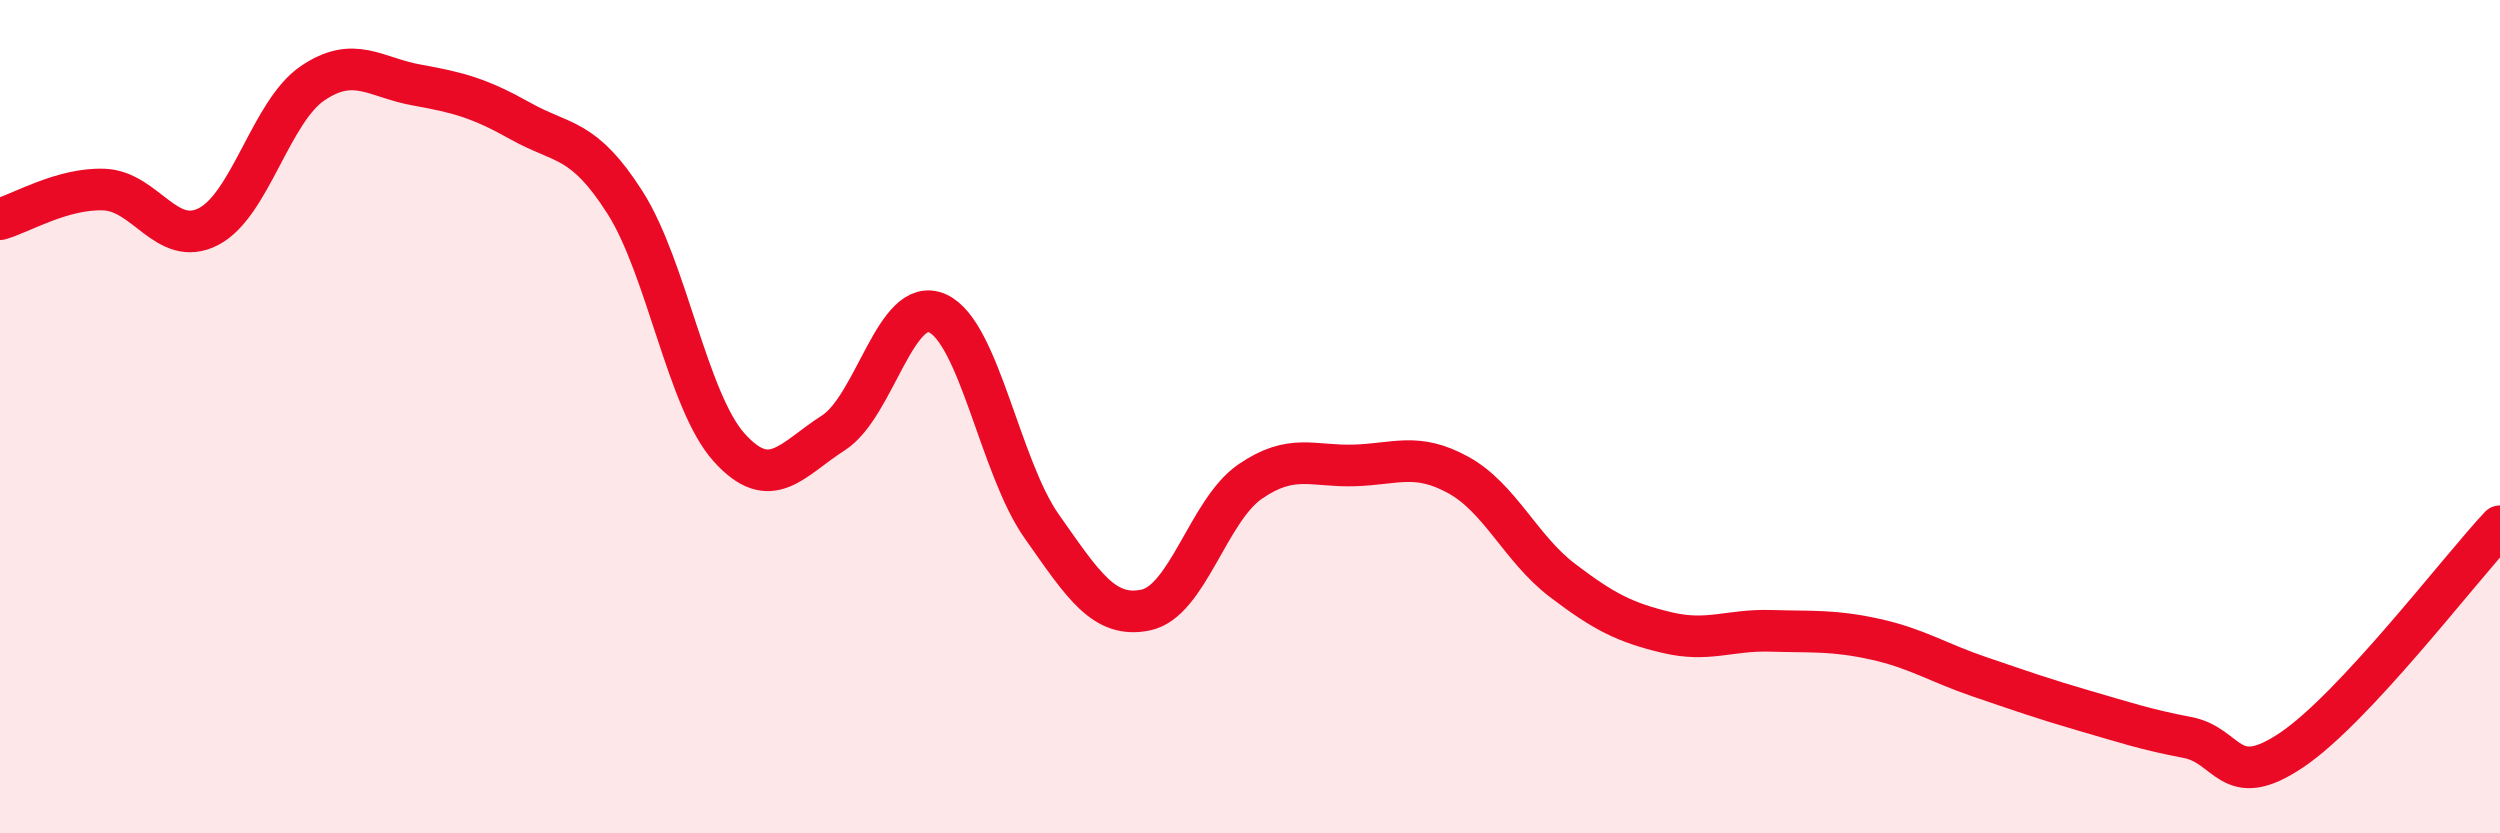
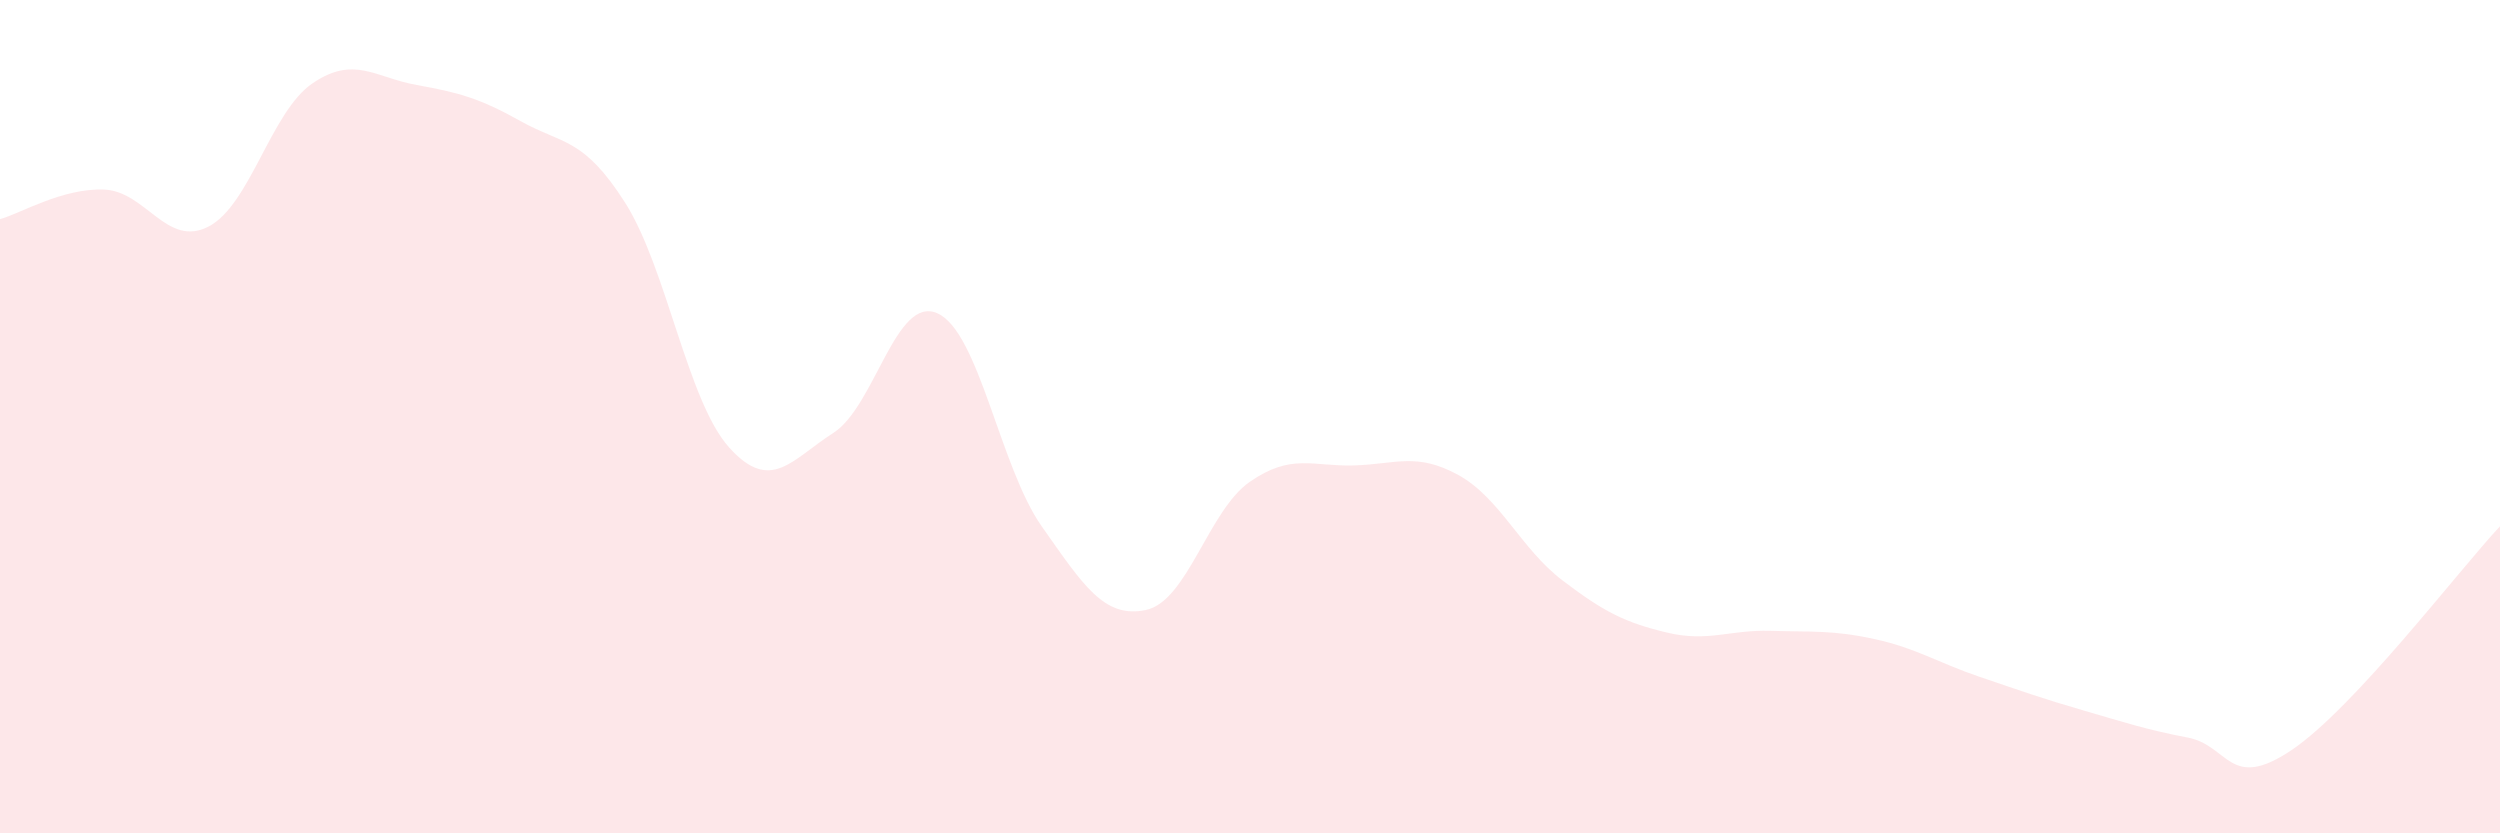
<svg xmlns="http://www.w3.org/2000/svg" width="60" height="20" viewBox="0 0 60 20">
  <path d="M 0,5.26 C 0.5,5.12 1.5,4.51 2.5,4.55 C 3.5,4.59 4,5.95 5,5.44 C 6,4.93 6.5,2.68 7.5,2 C 8.5,1.32 9,1.86 10,2.04 C 11,2.22 11.5,2.35 12.5,2.91 C 13.5,3.47 14,3.29 15,4.86 C 16,6.43 16.5,9.63 17.5,10.74 C 18.5,11.85 19,11.03 20,10.39 C 21,9.75 21.5,7.07 22.5,7.52 C 23.5,7.97 24,11.21 25,12.63 C 26,14.05 26.5,14.85 27.5,14.64 C 28.5,14.43 29,12.25 30,11.56 C 31,10.87 31.5,11.2 32.5,11.17 C 33.5,11.14 34,10.85 35,11.4 C 36,11.95 36.5,13.17 37.5,13.93 C 38.5,14.69 39,14.94 40,15.18 C 41,15.42 41.5,15.11 42.5,15.14 C 43.5,15.17 44,15.12 45,15.34 C 46,15.56 46.5,15.9 47.5,16.24 C 48.5,16.58 49,16.76 50,17.05 C 51,17.34 51.5,17.51 52.5,17.7 C 53.5,17.89 53.5,19.01 55,18 C 56.5,16.99 59,13.7 60,12.63L60 20L0 20Z" fill="#EB0A25" opacity="0.1" stroke-linecap="round" stroke-linejoin="round" />
-   <path d="M 0,5.26 C 0.5,5.12 1.5,4.51 2.5,4.55 C 3.5,4.59 4,5.95 5,5.44 C 6,4.93 6.5,2.68 7.5,2 C 8.5,1.32 9,1.86 10,2.04 C 11,2.22 11.5,2.35 12.5,2.91 C 13.5,3.47 14,3.29 15,4.86 C 16,6.43 16.5,9.63 17.5,10.74 C 18.5,11.85 19,11.03 20,10.39 C 21,9.75 21.5,7.07 22.5,7.52 C 23.5,7.97 24,11.21 25,12.63 C 26,14.05 26.5,14.85 27.5,14.64 C 28.5,14.43 29,12.25 30,11.56 C 31,10.87 31.5,11.2 32.5,11.17 C 33.5,11.14 34,10.85 35,11.4 C 36,11.95 36.5,13.17 37.5,13.93 C 38.5,14.69 39,14.94 40,15.18 C 41,15.42 41.5,15.11 42.5,15.14 C 43.5,15.17 44,15.12 45,15.34 C 46,15.56 46.5,15.9 47.5,16.24 C 48.5,16.58 49,16.76 50,17.05 C 51,17.34 51.5,17.51 52.5,17.7 C 53.5,17.89 53.5,19.01 55,18 C 56.5,16.99 59,13.7 60,12.63" stroke="#EB0A25" stroke-width="1" fill="none" stroke-linecap="round" stroke-linejoin="round" />
</svg>